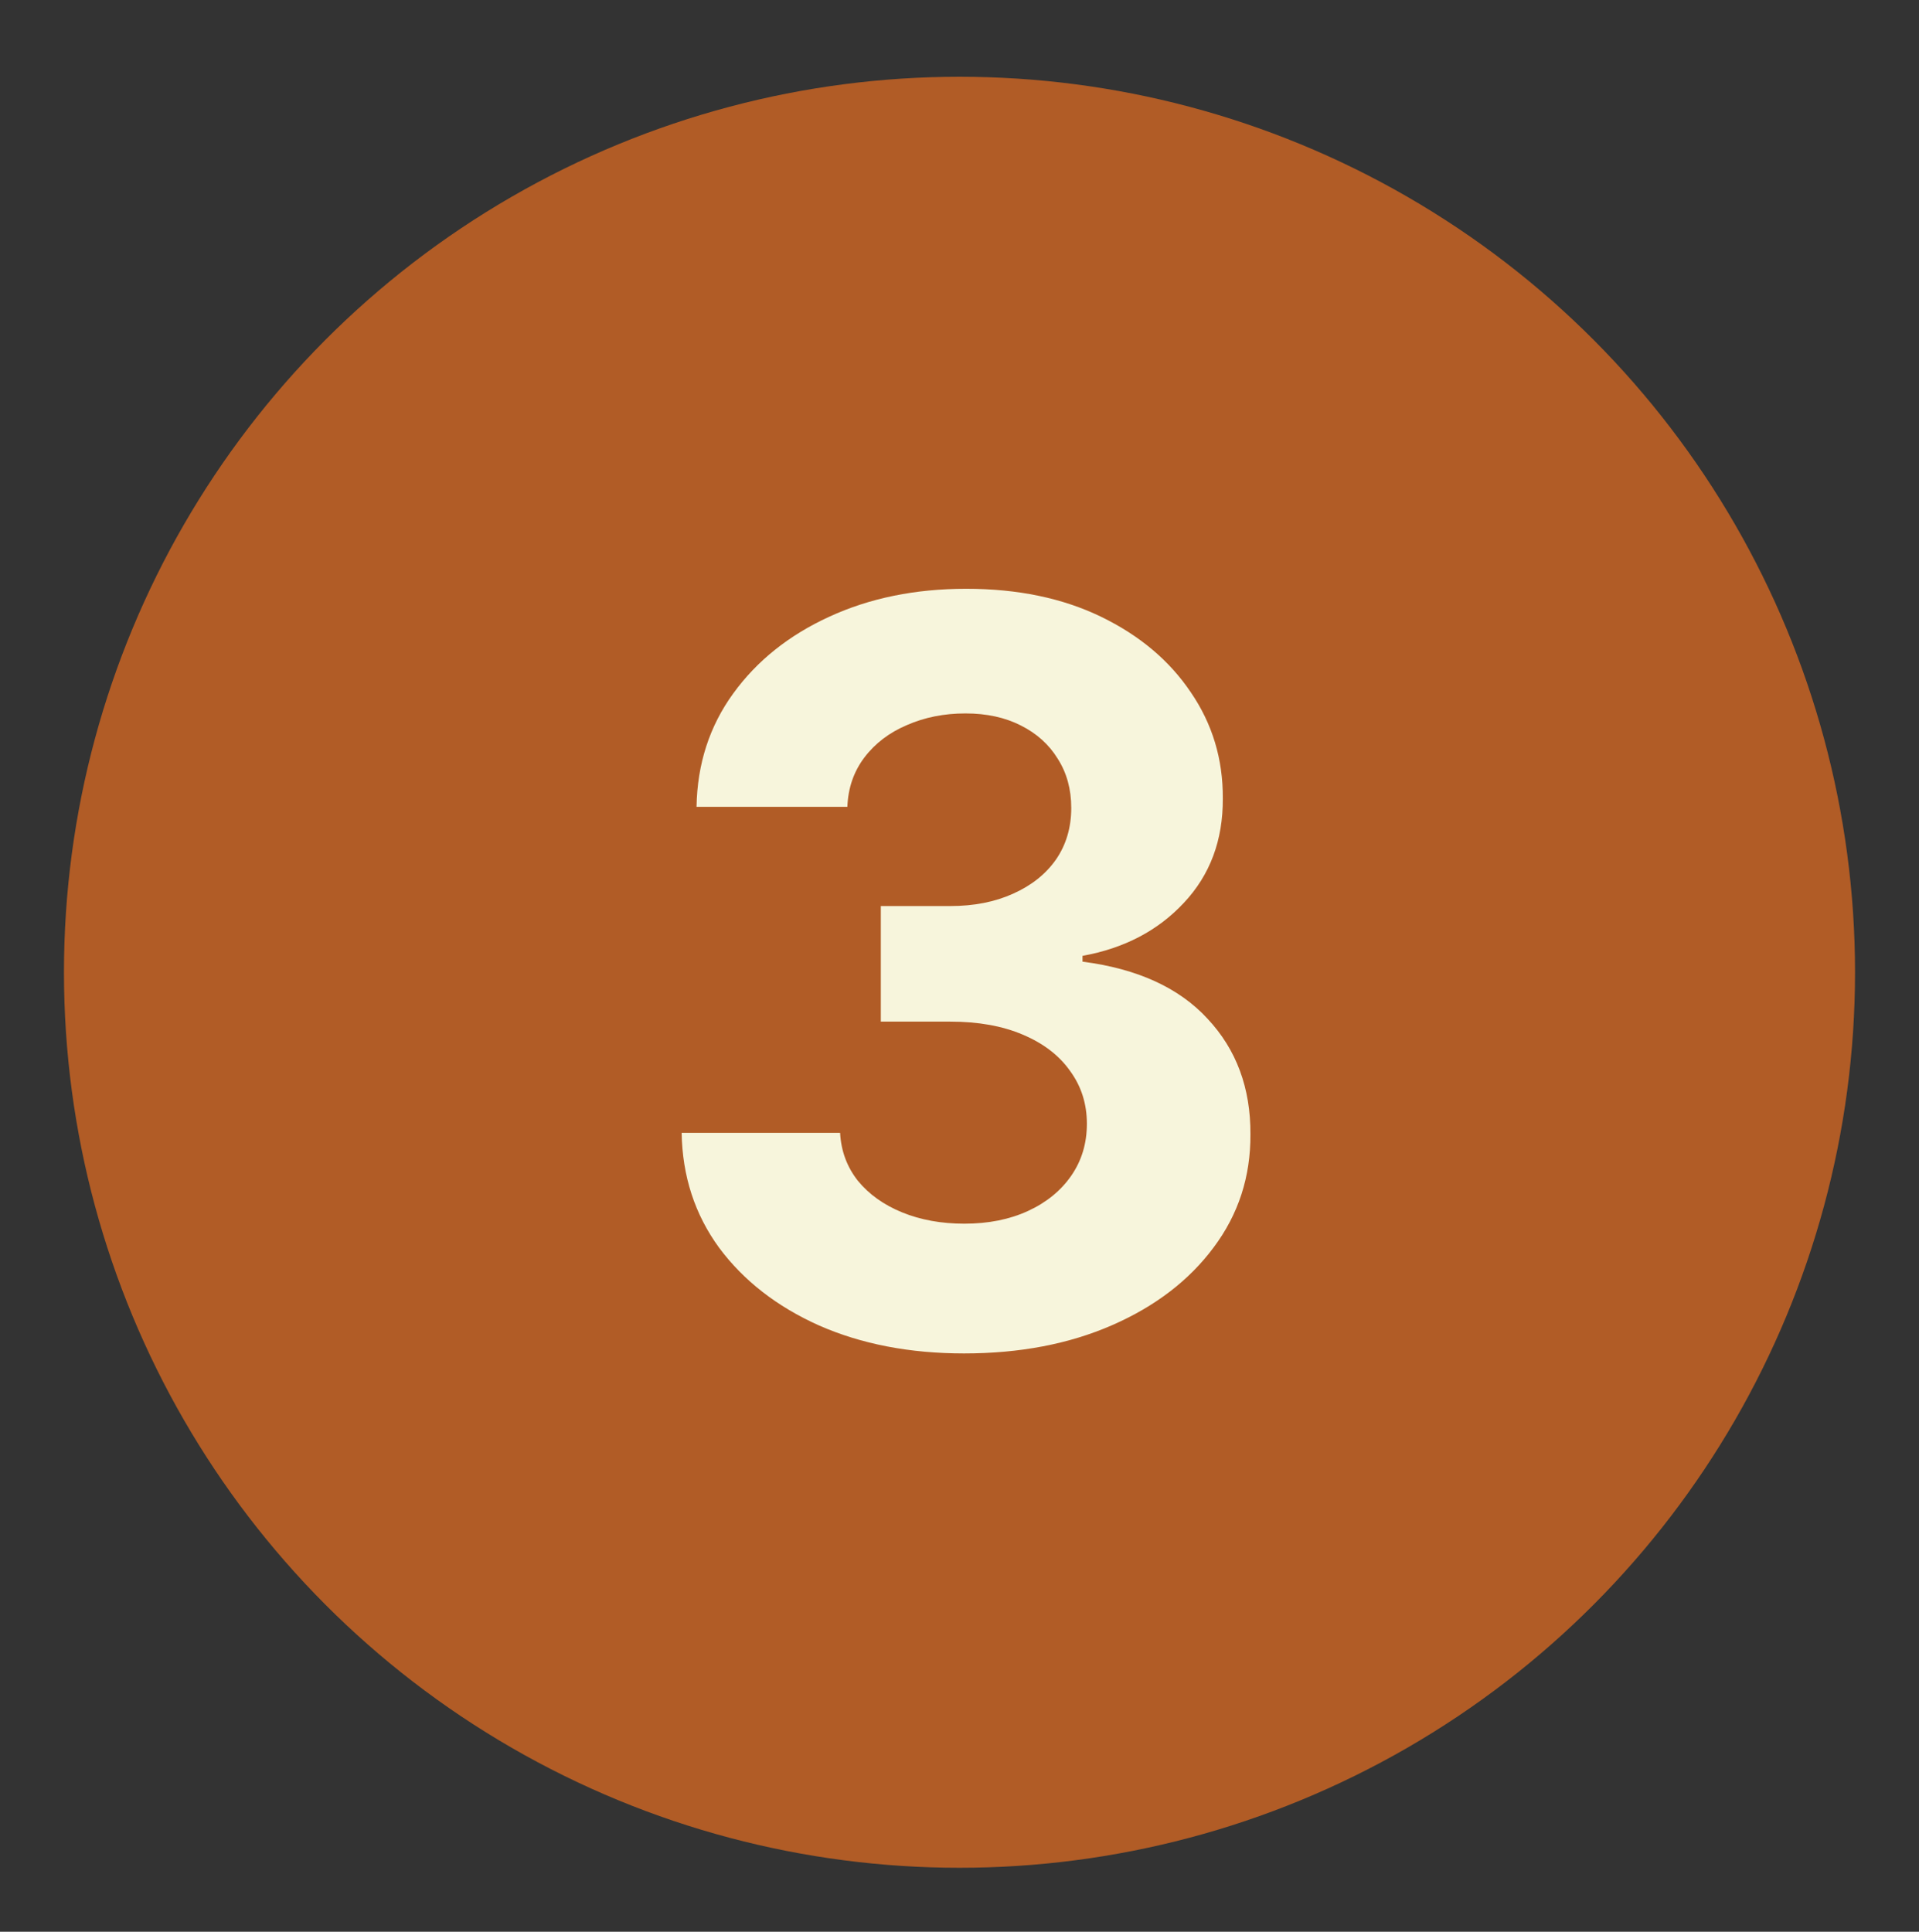
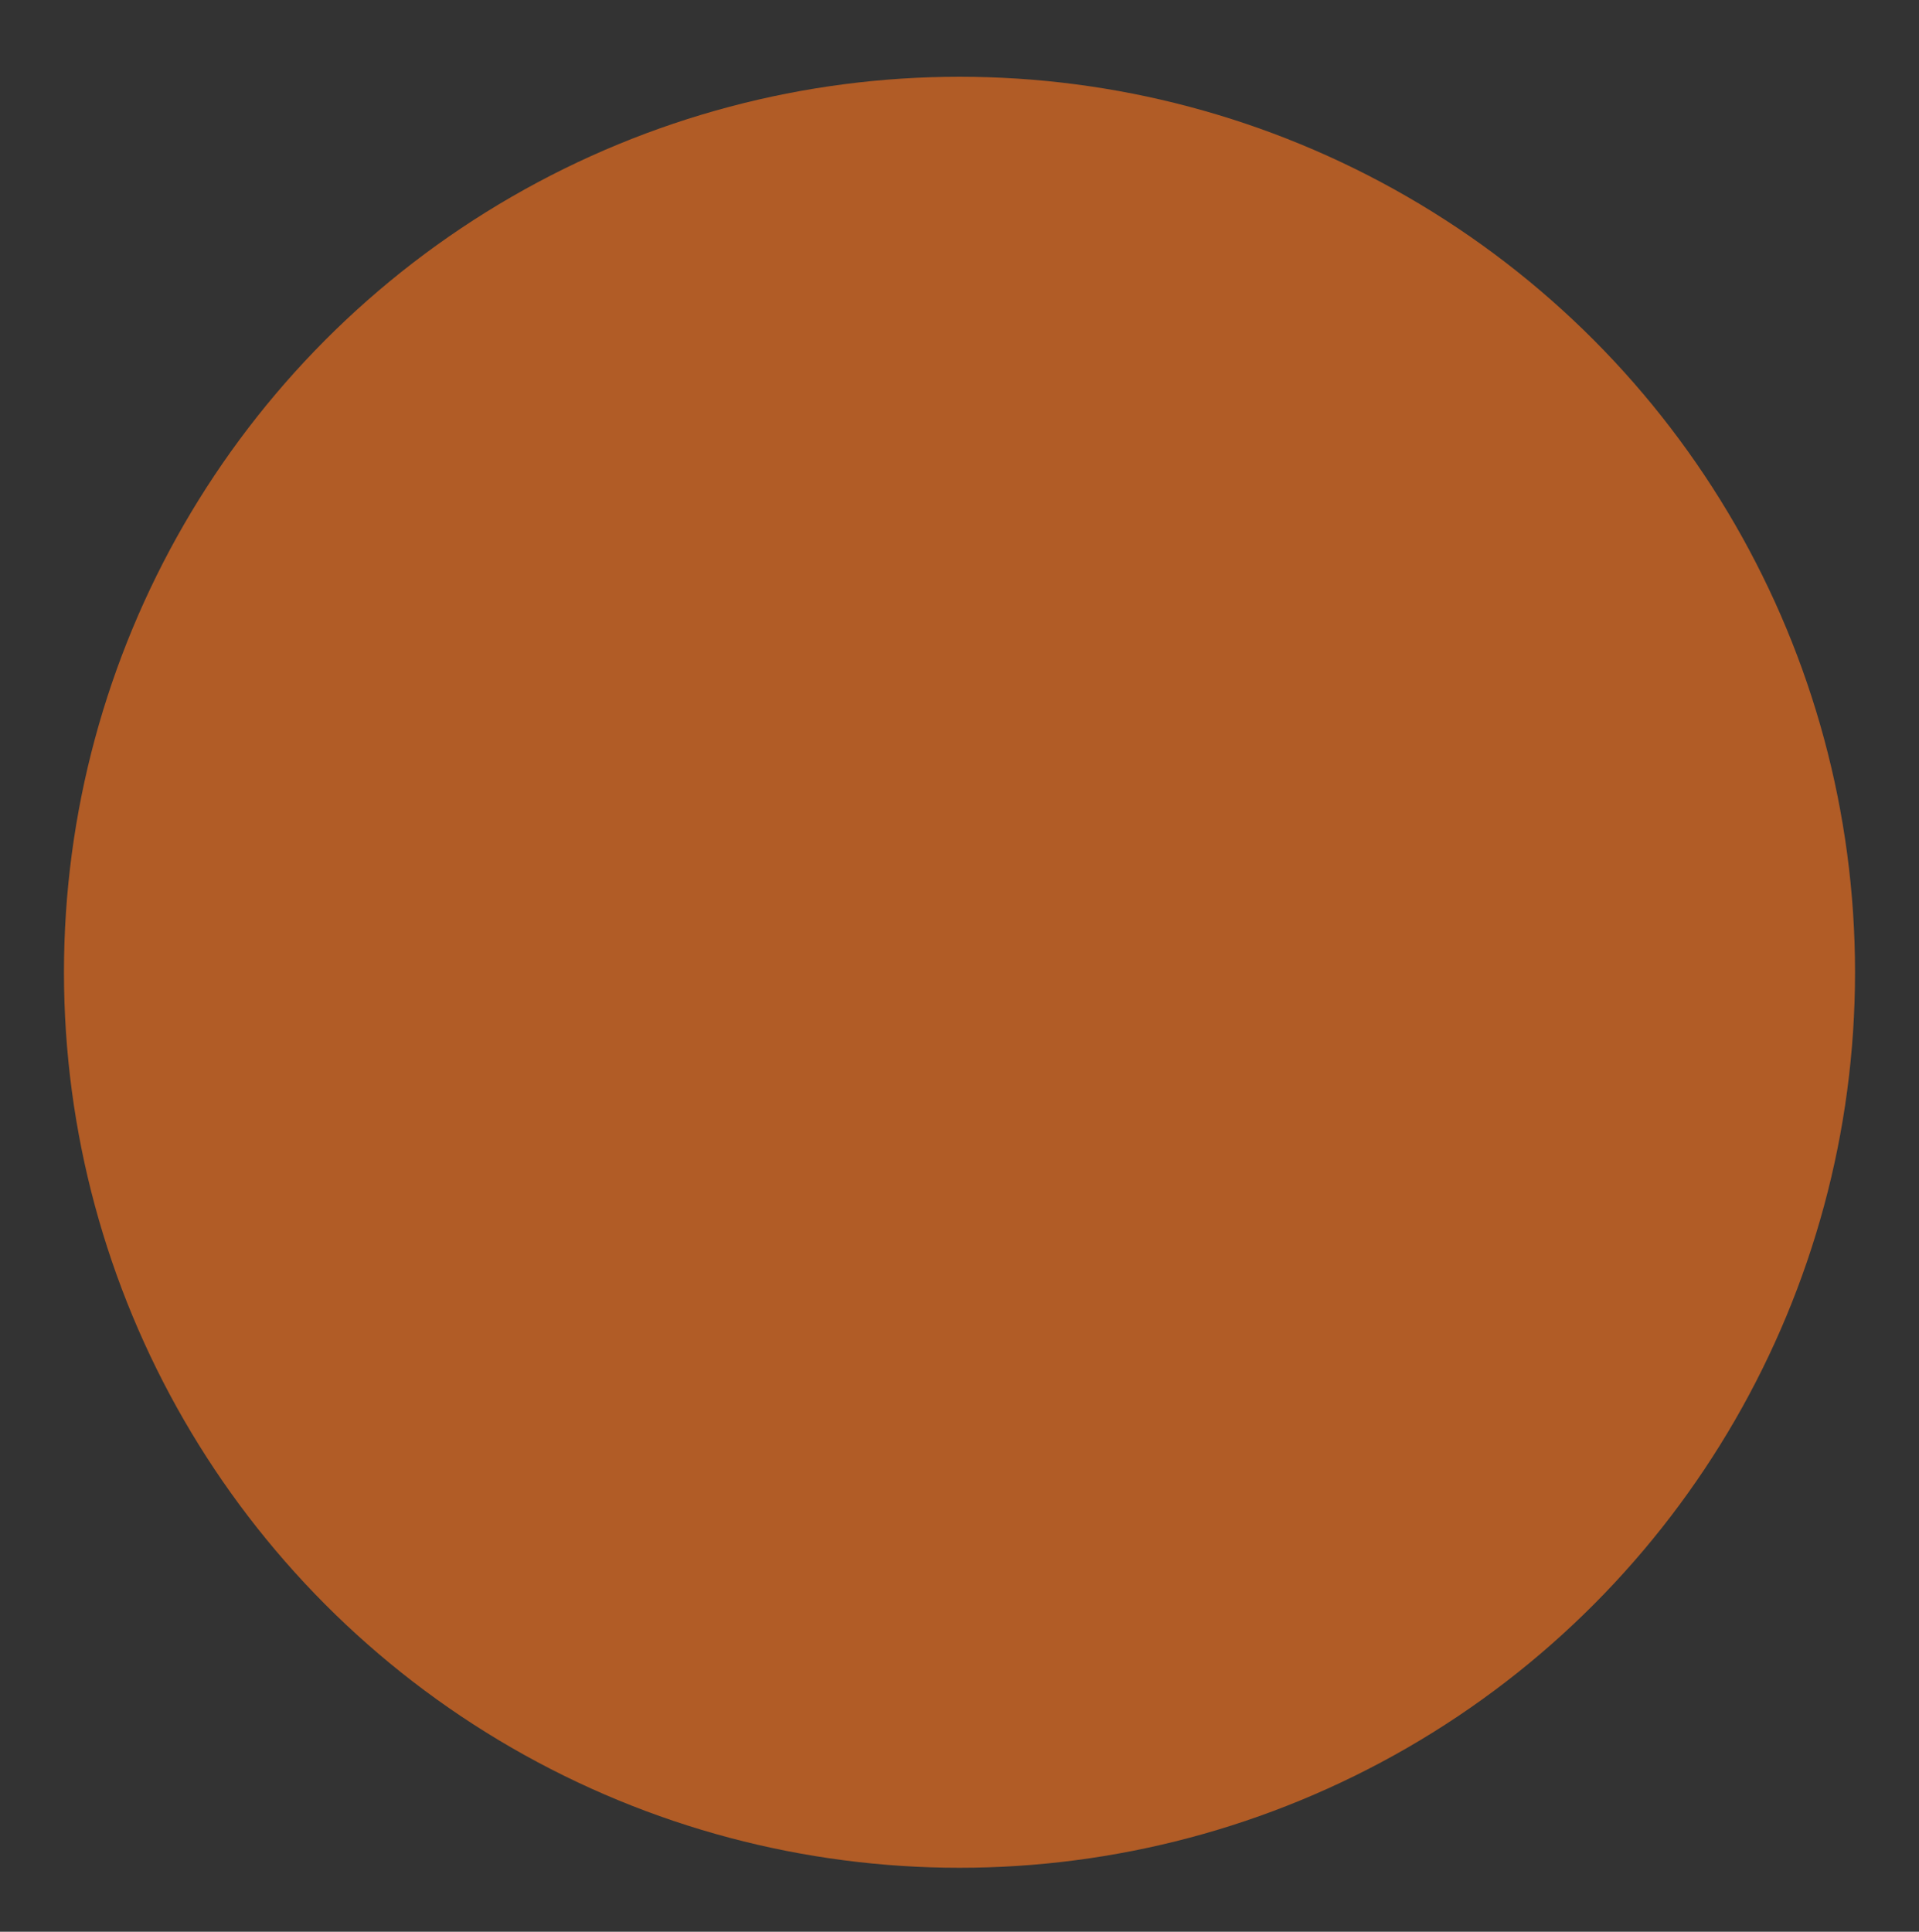
<svg xmlns="http://www.w3.org/2000/svg" fill="none" viewBox="0 0 150 151" height="151" width="150">
  <rect x="0" y="0" width="150" height="151" fill="#333333" stroke="none" />
  <circle fill="#B15C26" r="70" cy="76" cx="75" />
-   <path fill="#F7F5DC" d="M75.354 105.795C71.112 105.795 67.334 105.066 64.019 103.608C60.724 102.131 58.12 100.104 56.207 97.528C54.313 94.934 53.337 91.941 53.281 88.551H65.667C65.743 89.972 66.207 91.222 67.059 92.301C67.93 93.362 69.085 94.186 70.525 94.773C71.964 95.36 73.584 95.653 75.383 95.653C77.258 95.653 78.915 95.322 80.354 94.659C81.794 93.996 82.921 93.078 83.735 91.903C84.549 90.729 84.957 89.375 84.957 87.841C84.957 86.288 84.521 84.915 83.65 83.722C82.798 82.51 81.567 81.562 79.957 80.881C78.366 80.199 76.472 79.858 74.275 79.858H68.849V70.824H74.275C76.131 70.824 77.769 70.502 79.19 69.858C80.629 69.214 81.746 68.324 82.542 67.188C83.337 66.032 83.735 64.688 83.735 63.153C83.735 61.695 83.385 60.417 82.684 59.318C82.002 58.201 81.036 57.33 79.786 56.705C78.555 56.08 77.116 55.767 75.468 55.767C73.801 55.767 72.277 56.07 70.894 56.676C69.512 57.263 68.404 58.106 67.57 59.205C66.737 60.303 66.292 61.591 66.235 63.068H54.445C54.502 59.716 55.459 56.761 57.315 54.205C59.171 51.648 61.671 49.65 64.815 48.21C67.978 46.752 71.548 46.023 75.525 46.023C79.54 46.023 83.053 46.752 86.065 48.21C89.076 49.669 91.415 51.638 93.082 54.119C94.767 56.581 95.601 59.347 95.582 62.415C95.601 65.672 94.587 68.39 92.542 70.568C90.515 72.746 87.873 74.129 84.616 74.716V75.171C88.896 75.72 92.154 77.206 94.388 79.631C96.642 82.036 97.76 85.047 97.741 88.665C97.76 91.979 96.803 94.924 94.871 97.5C92.959 100.076 90.317 102.102 86.945 103.58C83.574 105.057 79.71 105.795 75.354 105.795Z" />
</svg>